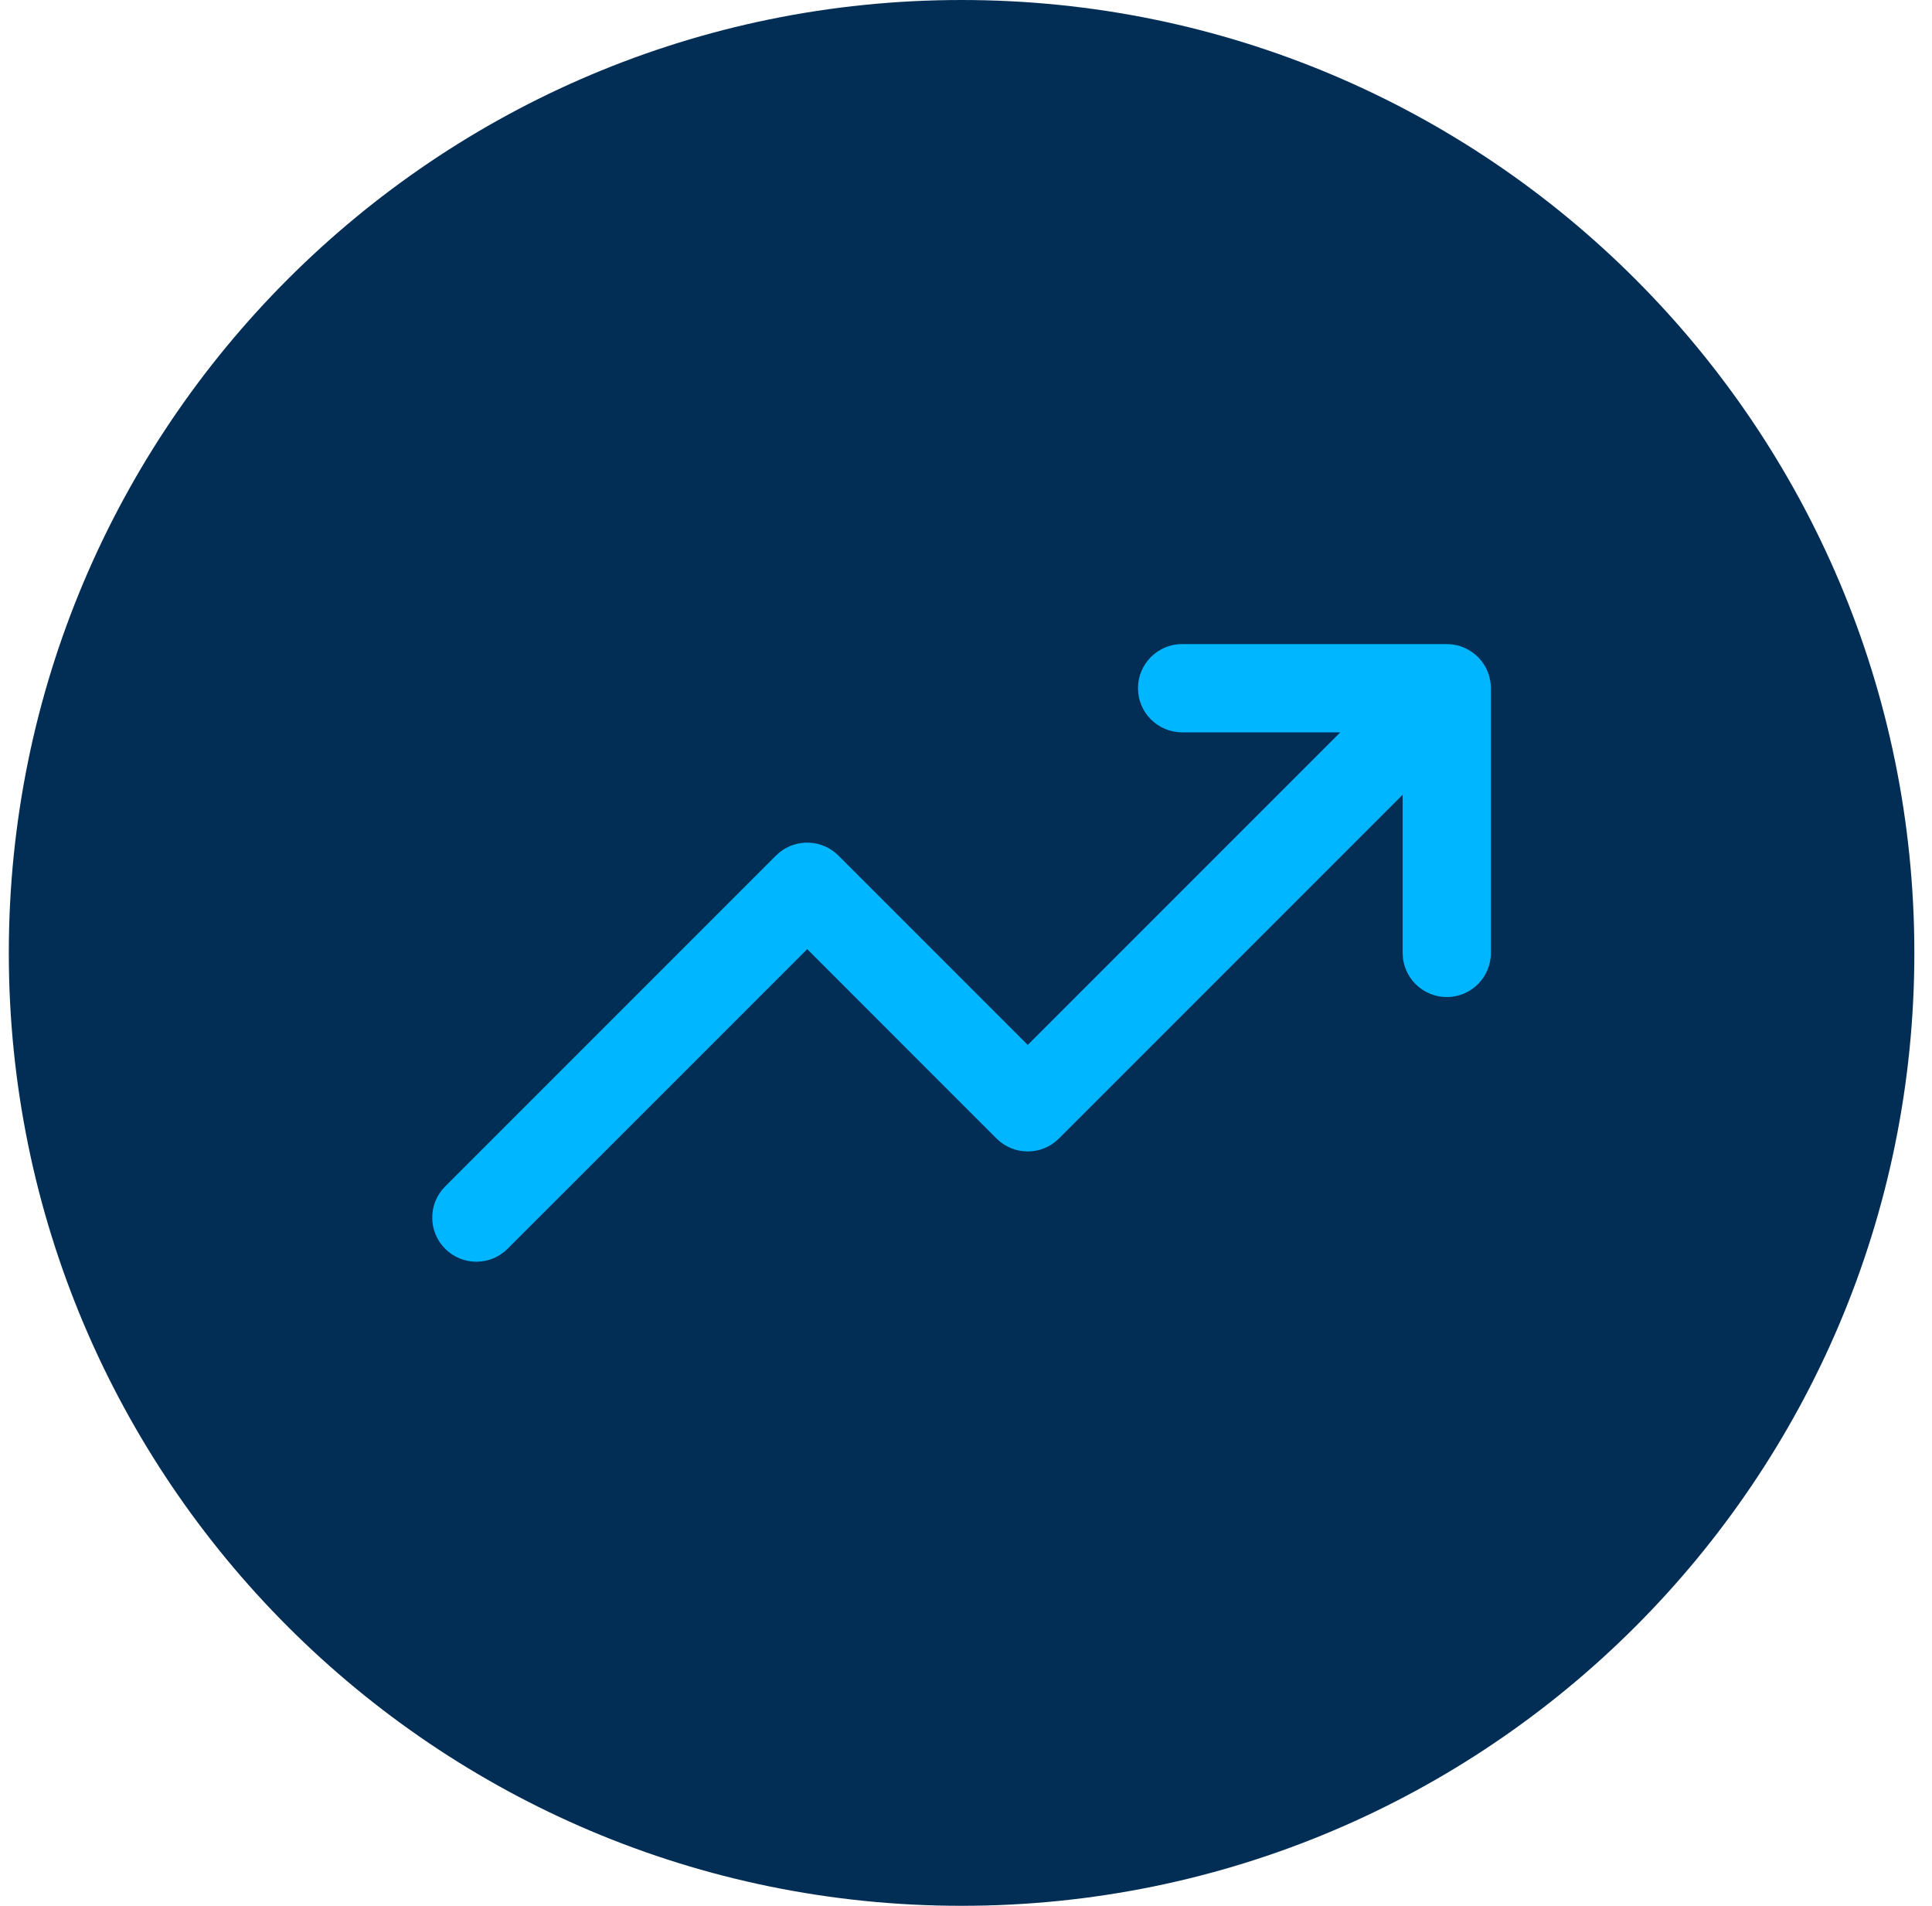
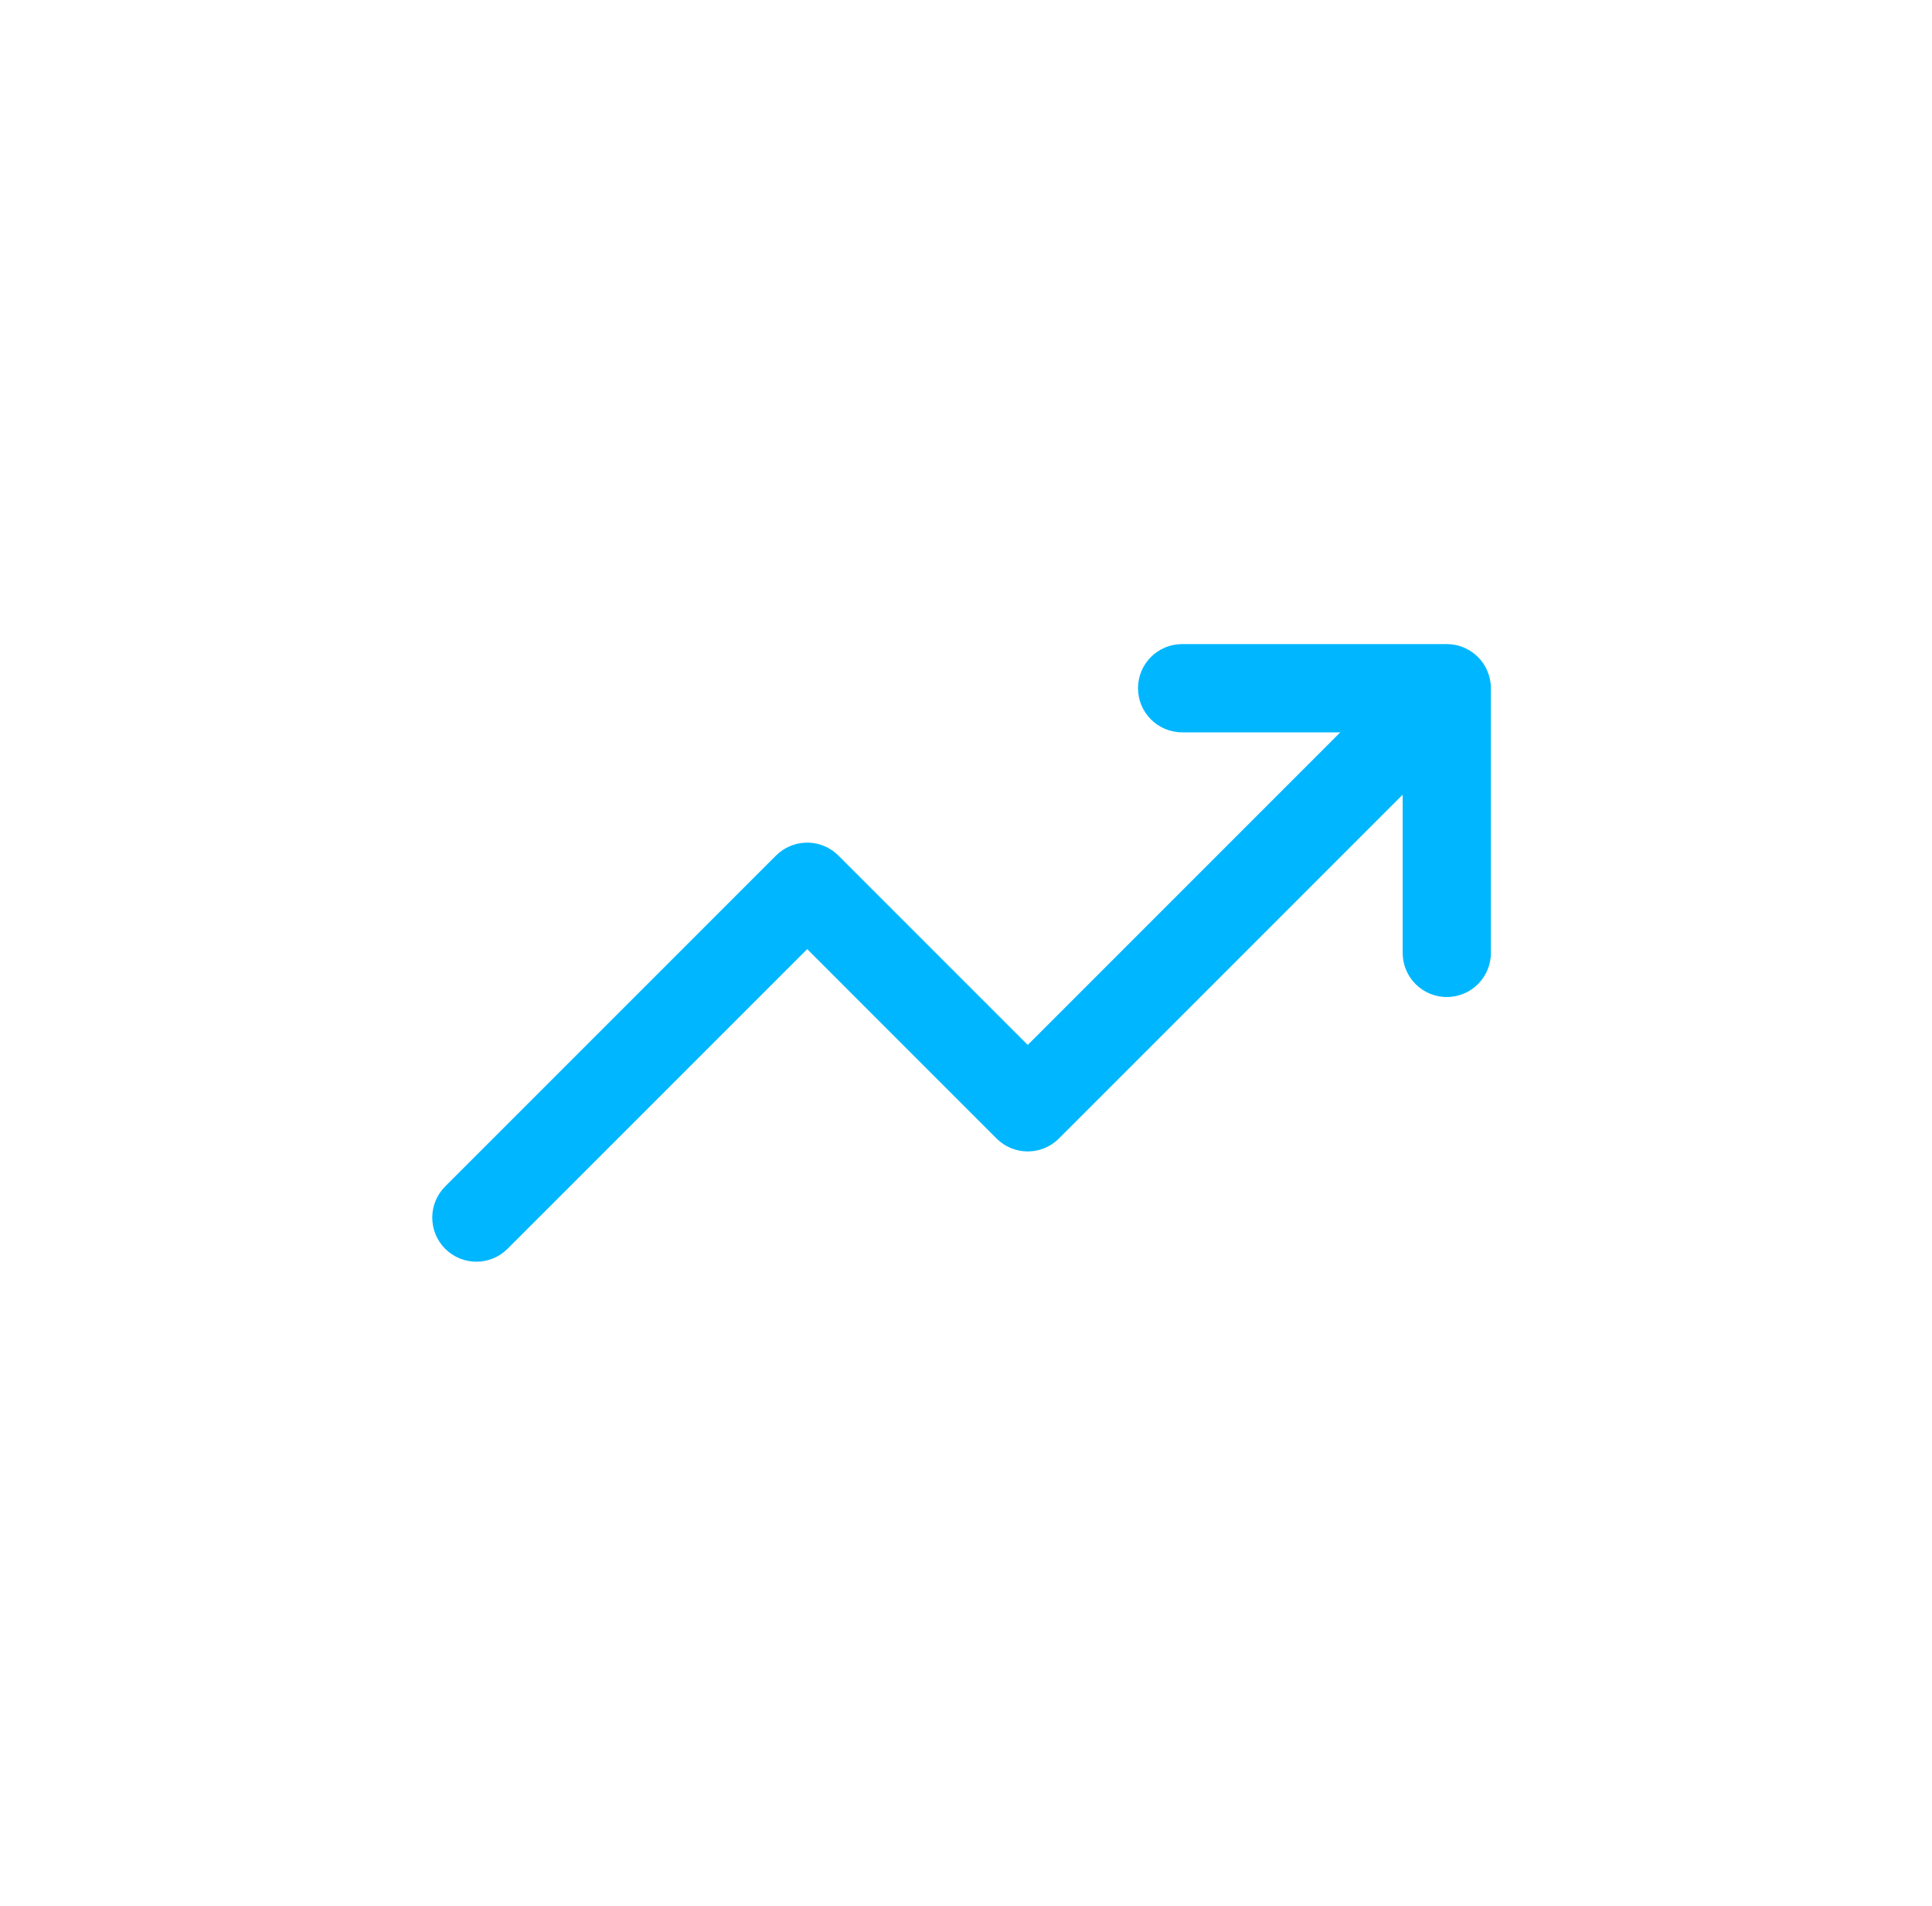
<svg xmlns="http://www.w3.org/2000/svg" width="73" height="72" viewBox="0 0 73 72" fill="none">
-   <path d="M0.333 36C0.333 16.118 16.451 0 36.333 0C56.215 0 72.333 16.118 72.333 36C72.333 55.882 56.215 72 36.333 72C16.451 72 0.333 55.882 0.333 36Z" fill="#022E56" />
  <g clip-path="url(#clip0_2123_526)">
    <path d="M54.666 24.333C54.764 24.333 54.859 24.343 54.953 24.359C55.02 24.371 55.086 24.385 55.151 24.405C55.233 24.43 55.311 24.463 55.387 24.499C55.456 24.533 55.524 24.57 55.589 24.613C55.775 24.737 55.935 24.897 56.058 25.084C56.133 25.198 56.191 25.32 56.235 25.445C56.243 25.467 56.253 25.489 56.26 25.512C56.27 25.546 56.278 25.58 56.286 25.614C56.315 25.738 56.333 25.867 56.333 26V36C56.333 36.92 55.587 37.667 54.666 37.667C53.746 37.667 52.999 36.92 52.999 36V30.023L40.011 43.012C39.36 43.663 38.305 43.663 37.654 43.012L30.5 35.857L19.178 47.178C18.527 47.829 17.472 47.829 16.821 47.178C16.17 46.528 16.17 45.472 16.821 44.822L29.321 32.322L29.448 32.208C30.103 31.674 31.068 31.712 31.678 32.322L38.833 39.477L50.643 27.667H44.666C43.746 27.667 42.999 26.921 42.999 26C42.999 25.08 43.746 24.333 44.666 24.333H54.666Z" fill="#00B7FF" />
  </g>
  <defs>
    <clipPath id="clip0_2123_526">
      <rect width="40" height="40" fill="white" transform="translate(16.333 16)" />
    </clipPath>
  </defs>
</svg>